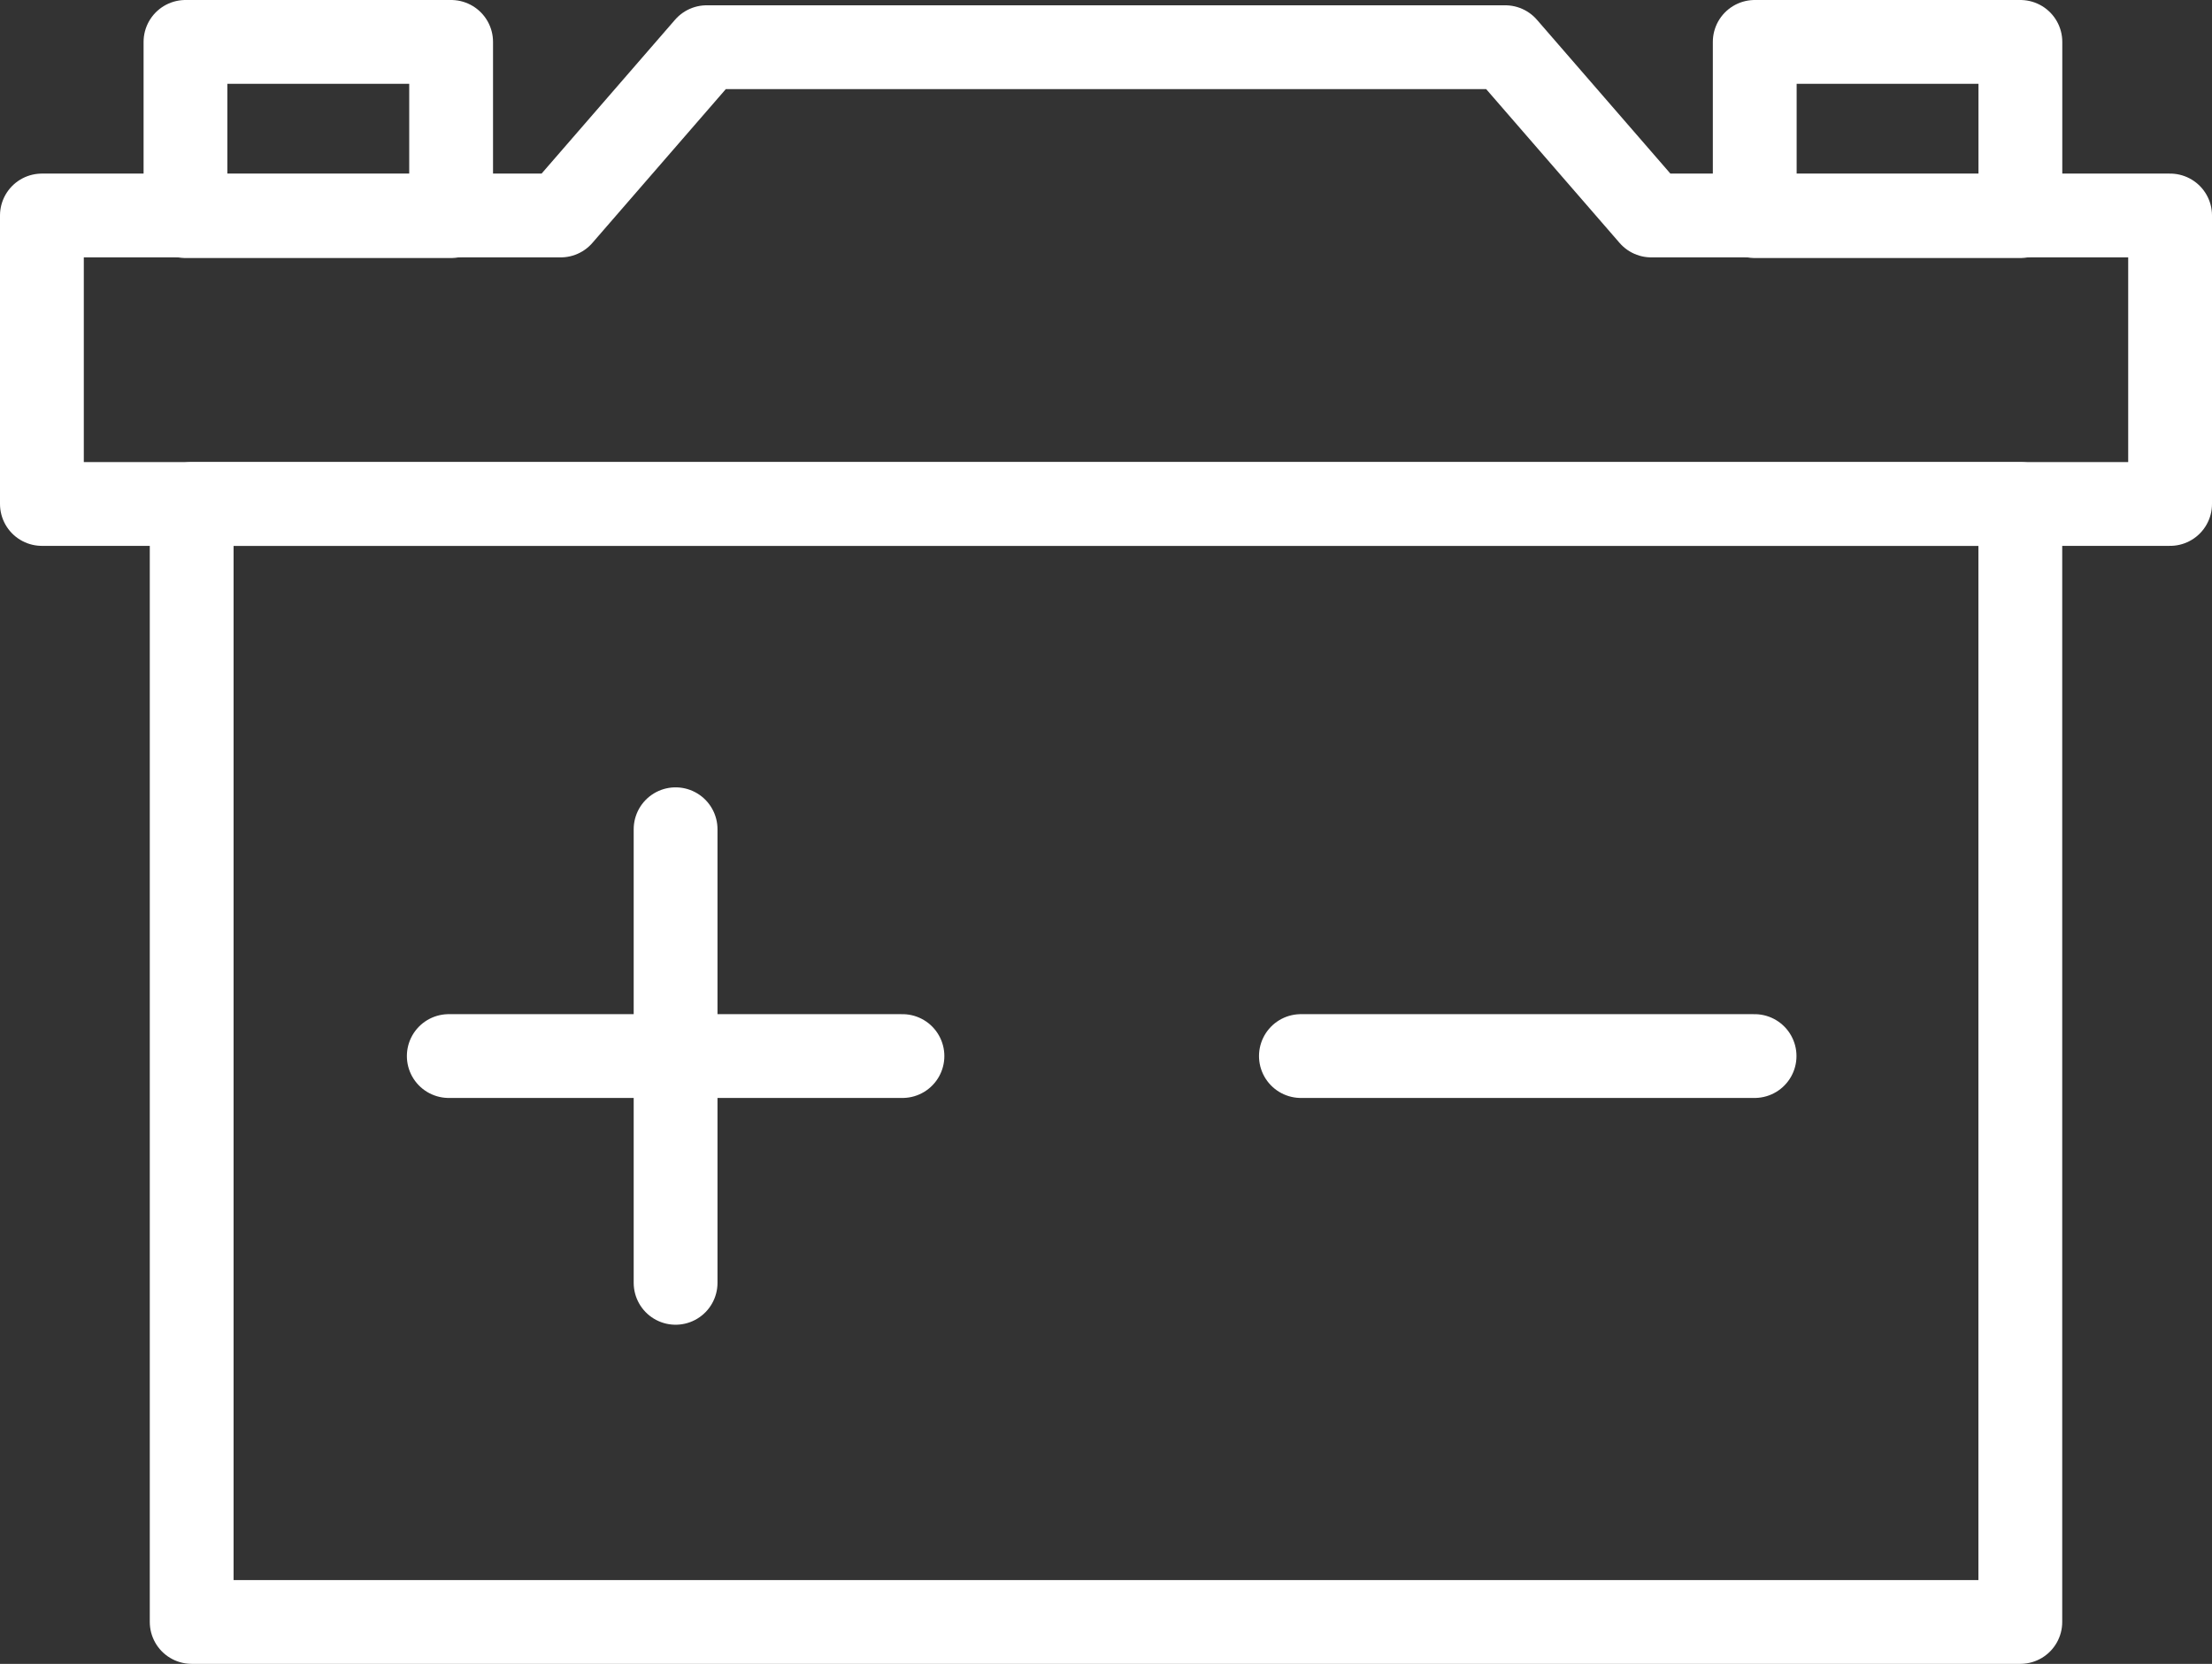
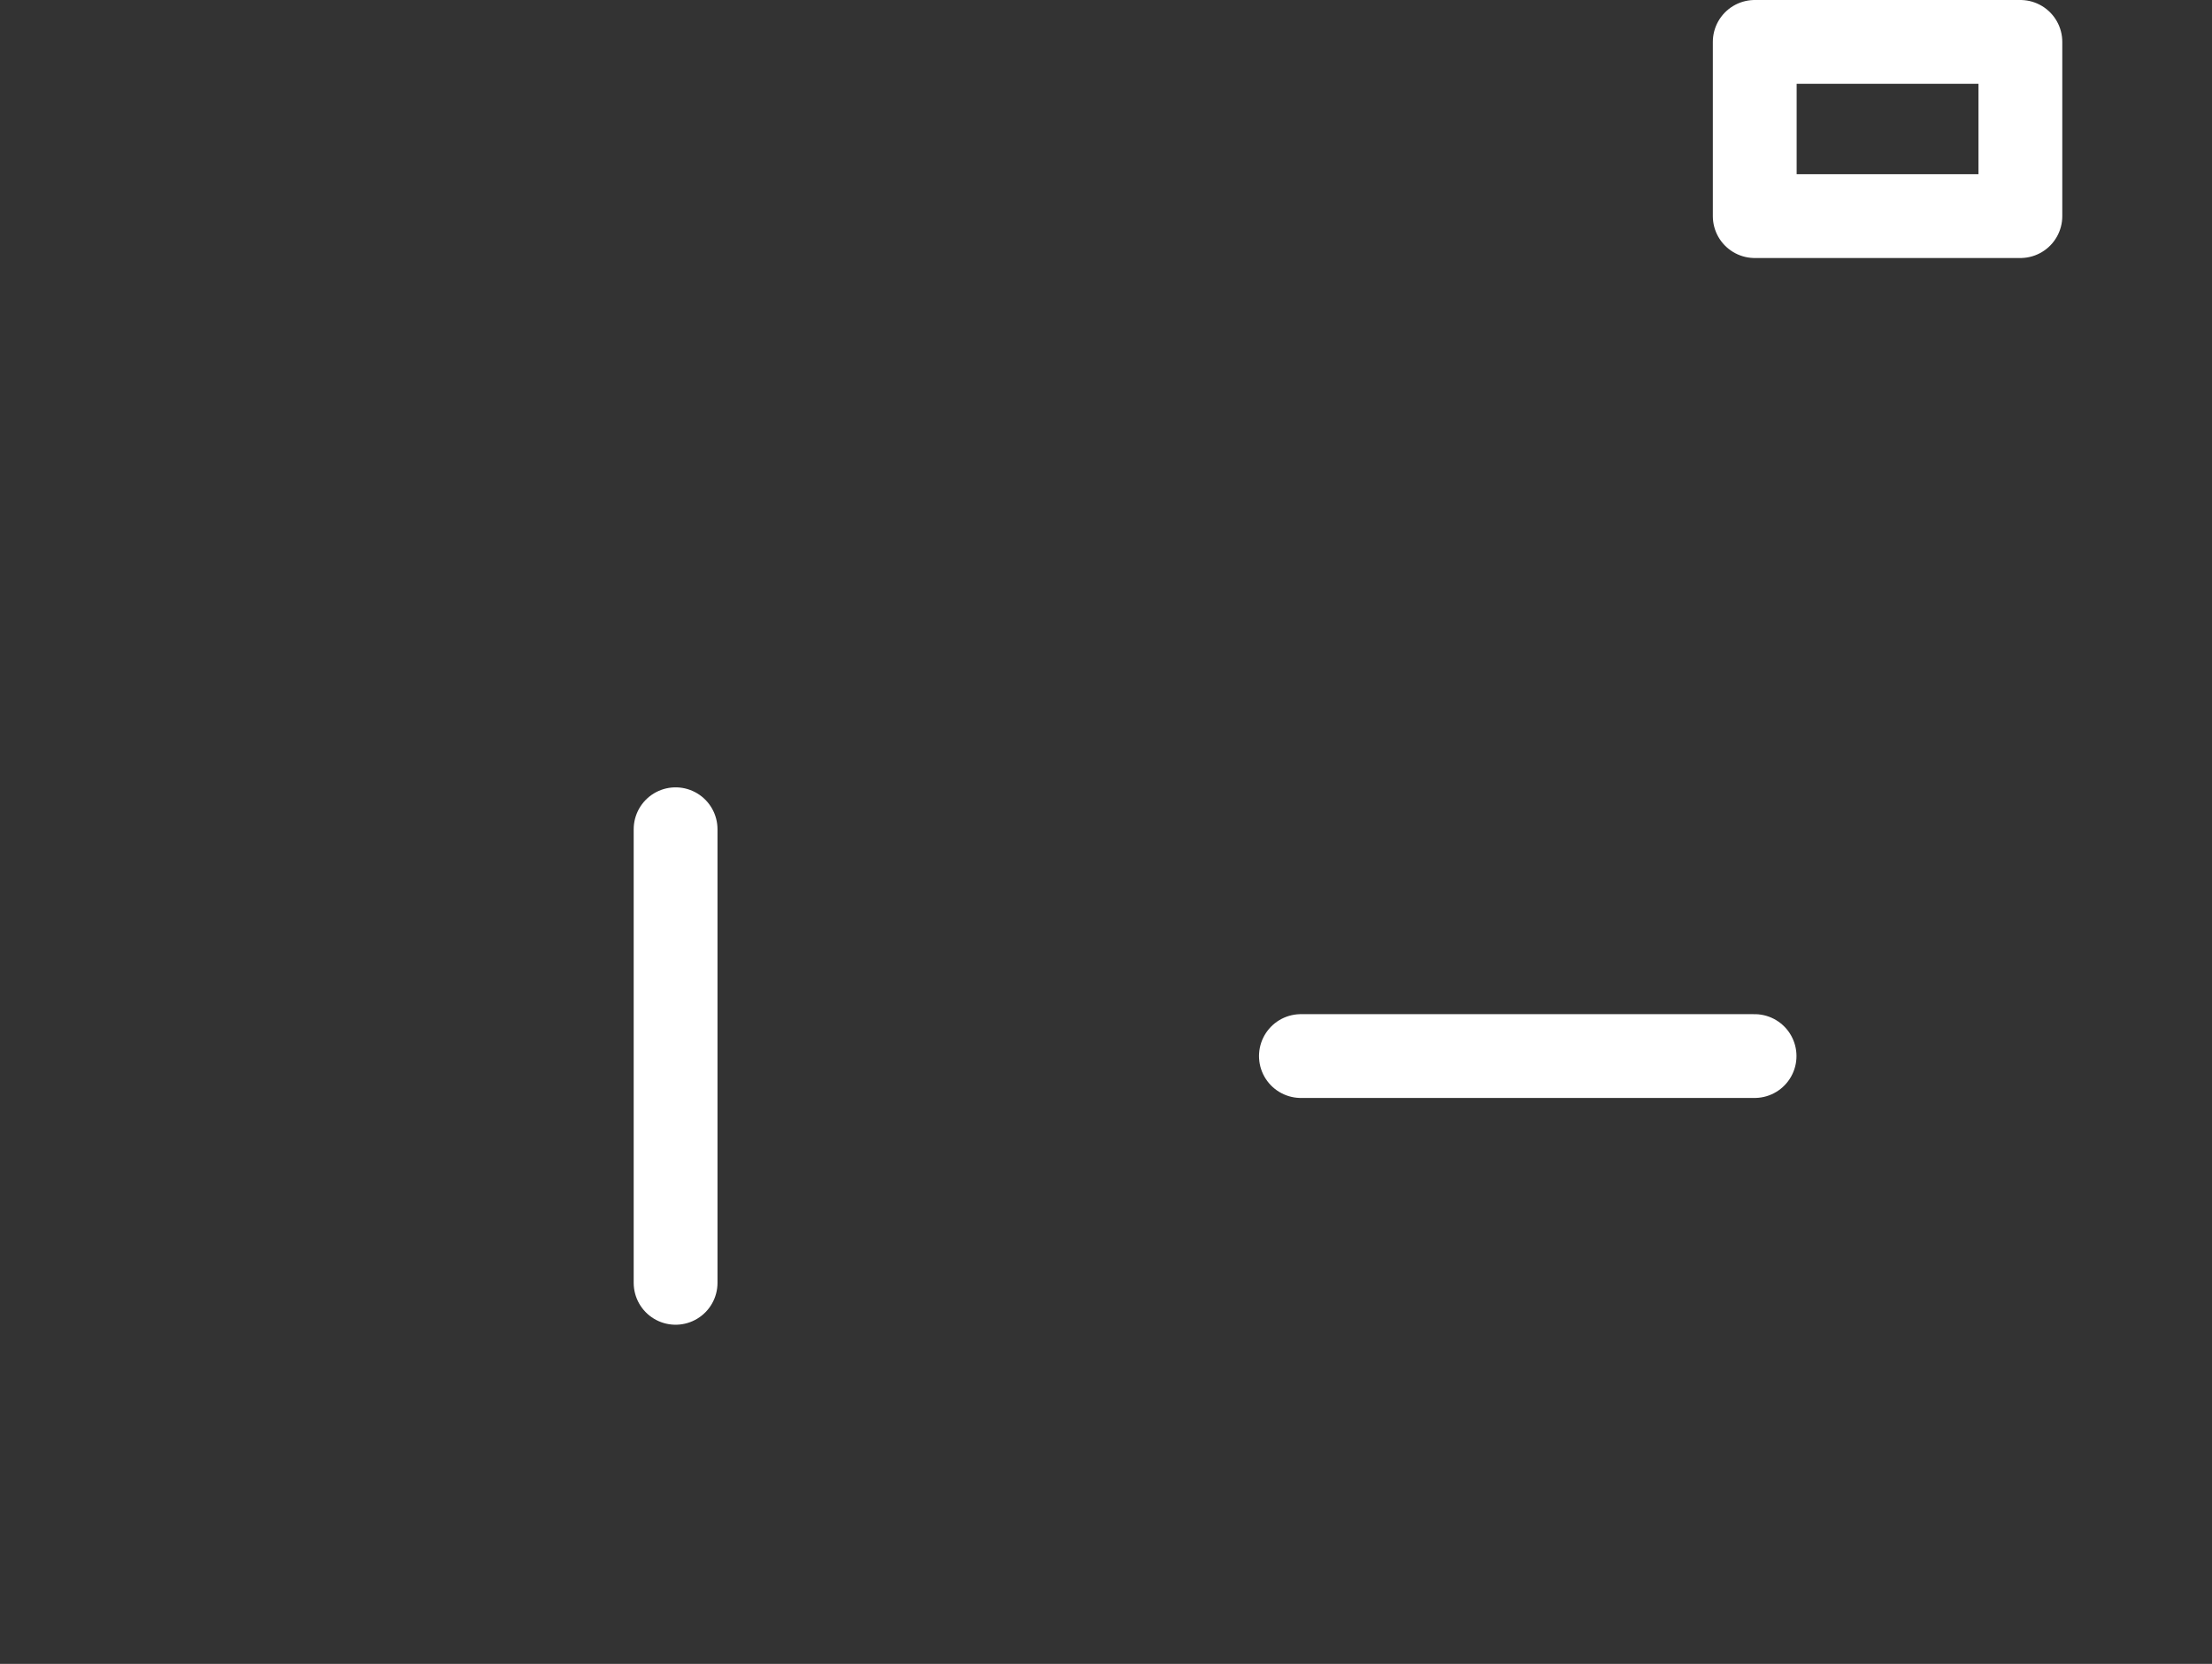
<svg xmlns="http://www.w3.org/2000/svg" width="65.984" height="49.642" viewBox="0 0 65.984 49.642">
  <rect x="0" y="0" width="65.984" height="49.642" fill="#333333" stroke="none" />
  <g id="Group_5216" data-name="Group 5216" transform="translate(-1063.933 -2284.933)">
-     <rect id="Rectangle_180" data-name="Rectangle 180" width="54.548" height="33.356" transform="translate(1069.651 2299.969)" fill="none" stroke="#fff" stroke-linecap="round" stroke-linejoin="round" stroke-width="2.5" />
-     <path id="Path_54472" data-name="Path 54472" d="M53.669,11.493,49.314,6.472H25.493l-4.355,5.021H5.662V20.1H69.146V11.493Z" transform="translate(1059.521 2279.869)" fill="none" stroke="#fff" stroke-linecap="round" stroke-linejoin="round" stroke-width="2.5" />
    <line id="Line_117" data-name="Line 117" y2="13.533" transform="translate(1084.086 2309.674)" fill="none" stroke="#fff" stroke-linecap="round" stroke-linejoin="round" stroke-width="2.5" />
-     <line id="Line_118" data-name="Line 118" x1="13.533" transform="translate(1077.32 2316.441)" fill="none" stroke="#fff" stroke-linecap="round" stroke-linejoin="round" stroke-width="2.5" />
    <line id="Line_119" data-name="Line 119" x1="13.533" transform="translate(1102.739 2316.441)" fill="none" stroke="#fff" stroke-linecap="round" stroke-linejoin="round" stroke-width="2.5" />
-     <rect id="Rectangle_182" data-name="Rectangle 182" width="7.924" height="5.198" transform="translate(1069.466 2286.183)" fill="none" stroke="#fff" stroke-linecap="round" stroke-linejoin="round" stroke-width="2.5" />
    <rect id="Rectangle_183" data-name="Rectangle 183" width="7.924" height="5.198" transform="translate(1116.277 2286.183)" fill="none" stroke="#fff" stroke-linecap="round" stroke-linejoin="round" stroke-width="2.5" />
  </g>
</svg>